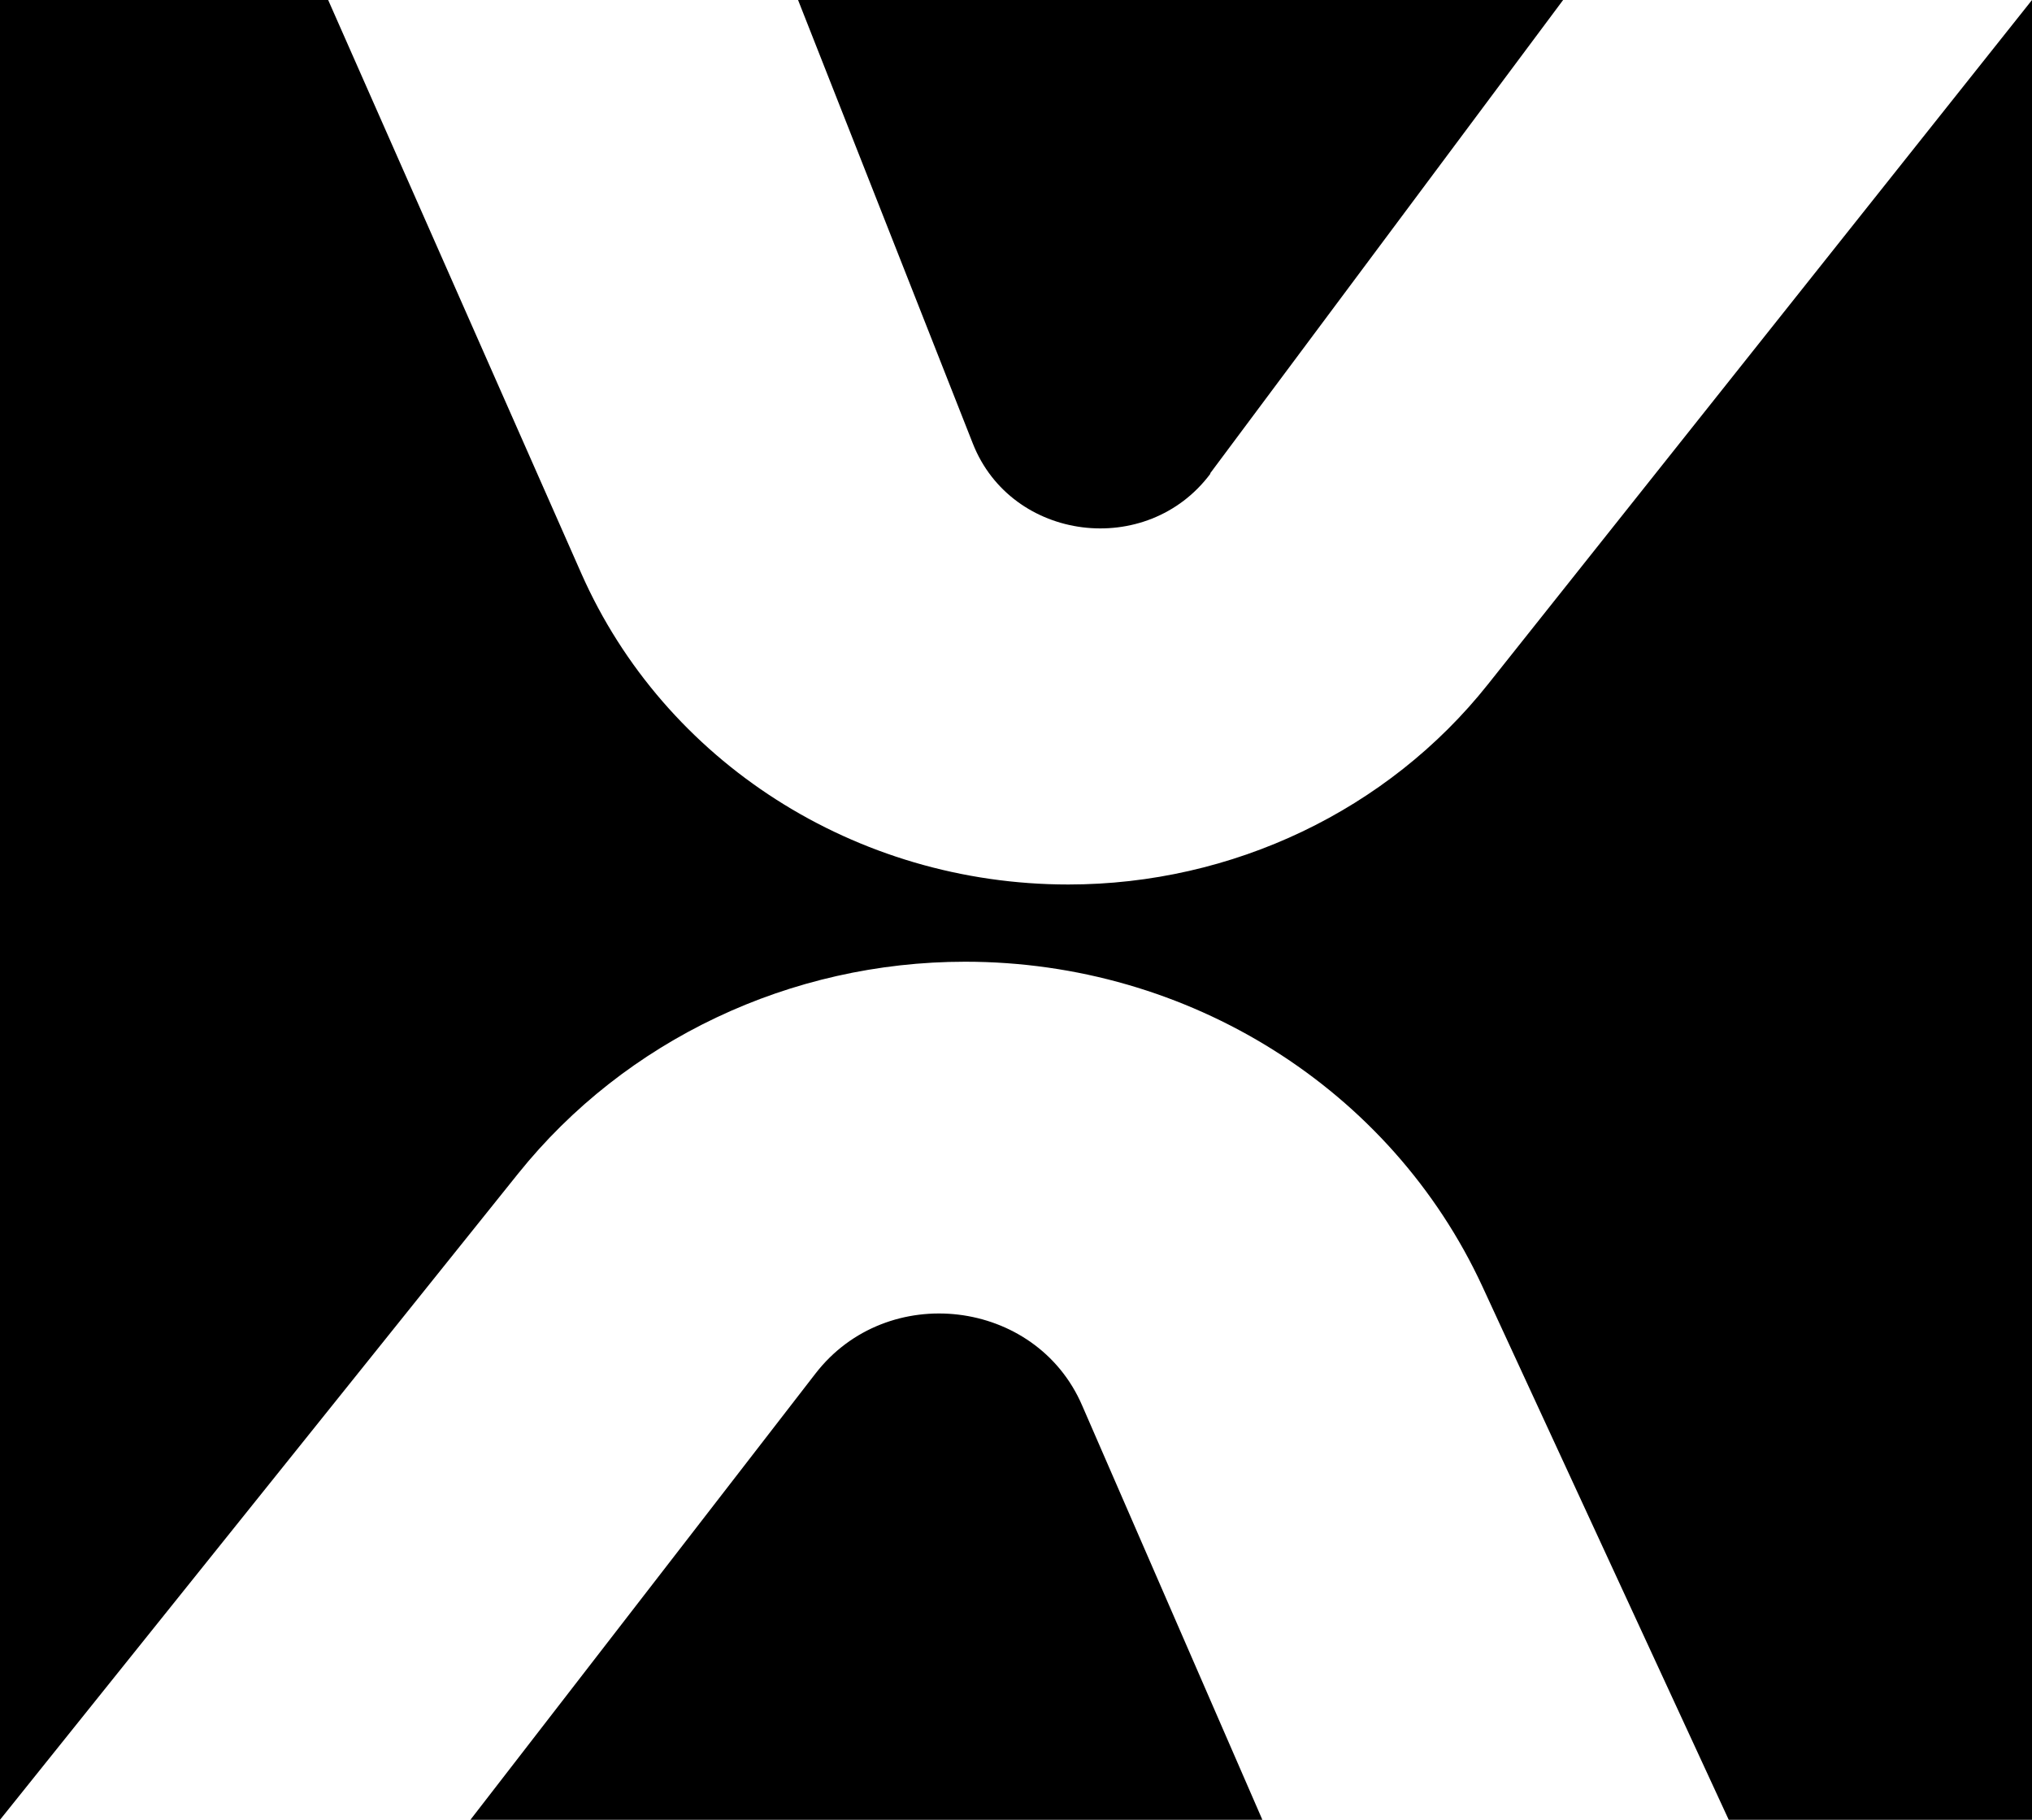
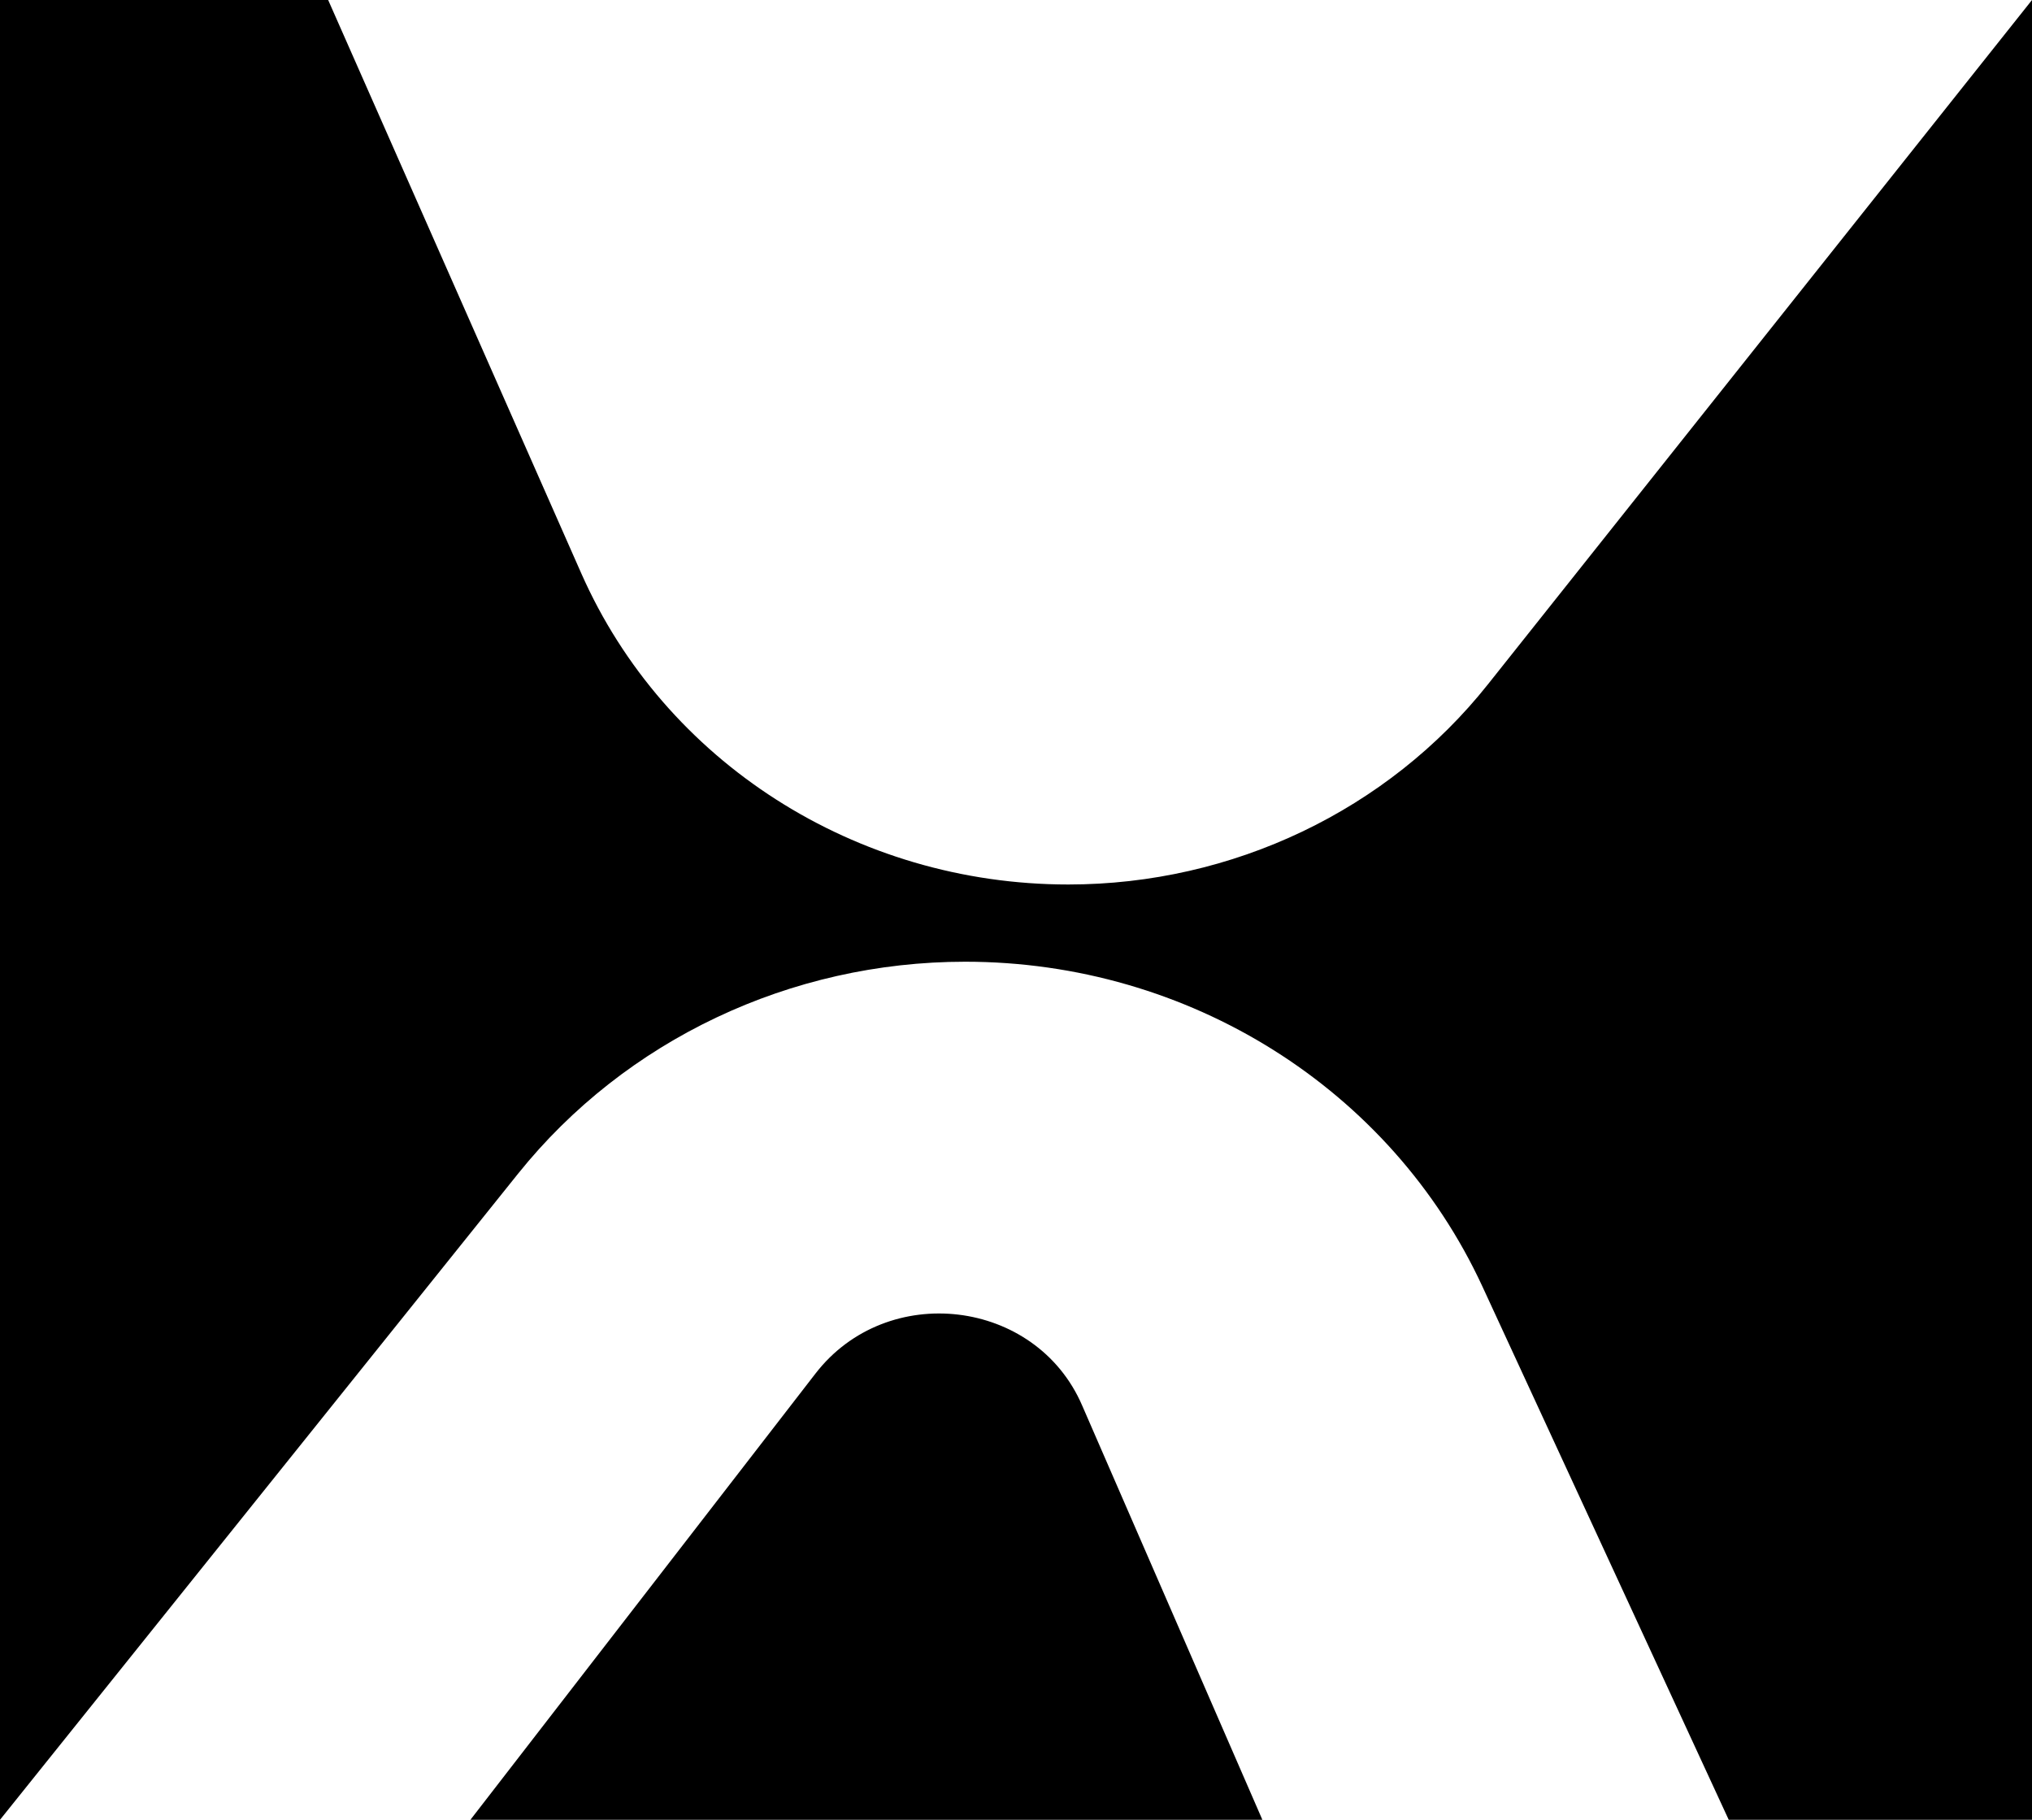
<svg xmlns="http://www.w3.org/2000/svg" viewBox="0 0 40 35.82" preserveAspectRatio="xMidYMid meet">
-   <path stroke-width="0" fill="hsl(20 14.3% 4.1%)" d="M23.82,9.32L30.77,0h-15.06l3.44,8.73c.76,1.93,3.43,2.27,4.68.59Z" />
  <path stroke-width="0" fill="hsl(20 14.3% 4.1%)" d="M16.05,27.04l-6.79,8.78h15.59l-3.55-8.16c-.91-2.1-3.84-2.45-5.25-.62Z" />
  <path stroke-width="0" fill="hsl(20 14.3% 4.1%)" d="M29.29,13.47c-1.97,2.48-5.03,3.94-8.26,3.94h0c-4.18,0-7.95-2.41-9.59-6.13L6.46,0H0v35.82h0l10.2-12.72c2.11-2.63,5.36-4.17,8.8-4.17h0s0,0,0,0c4.4,0,8.38,2.5,10.18,6.39l4.85,10.5h5.97V0l-10.71,13.47Z" />
</svg>